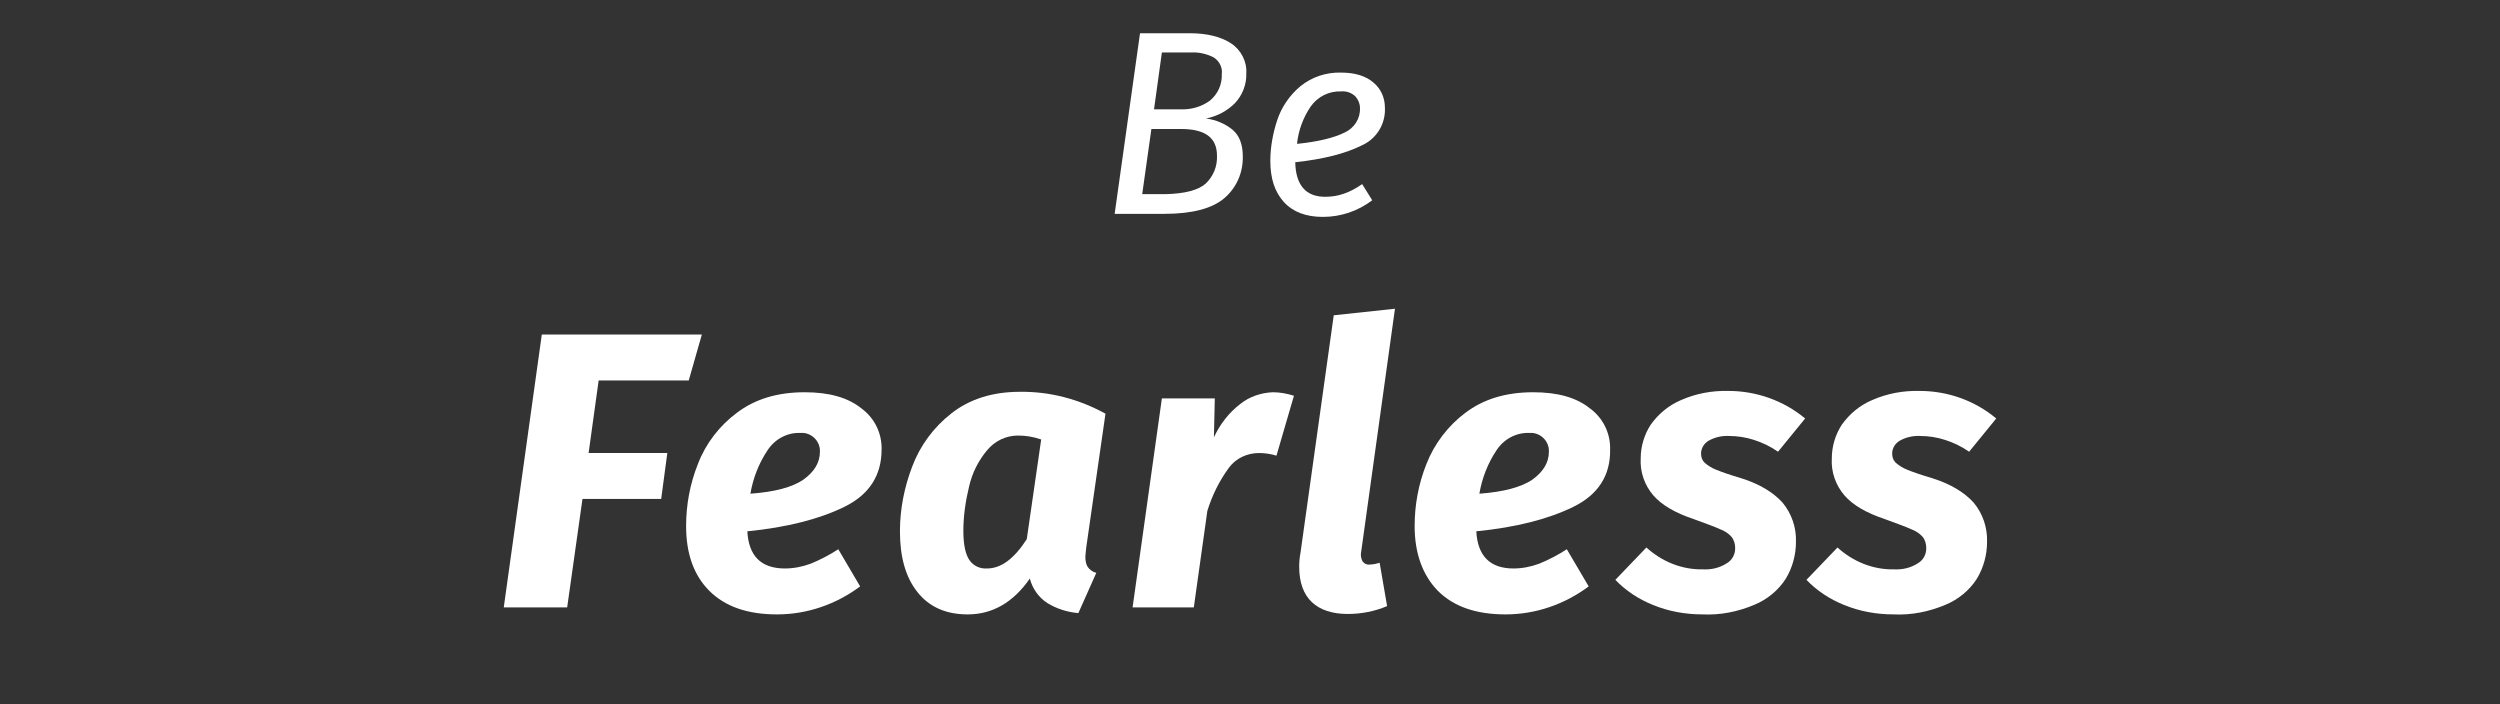
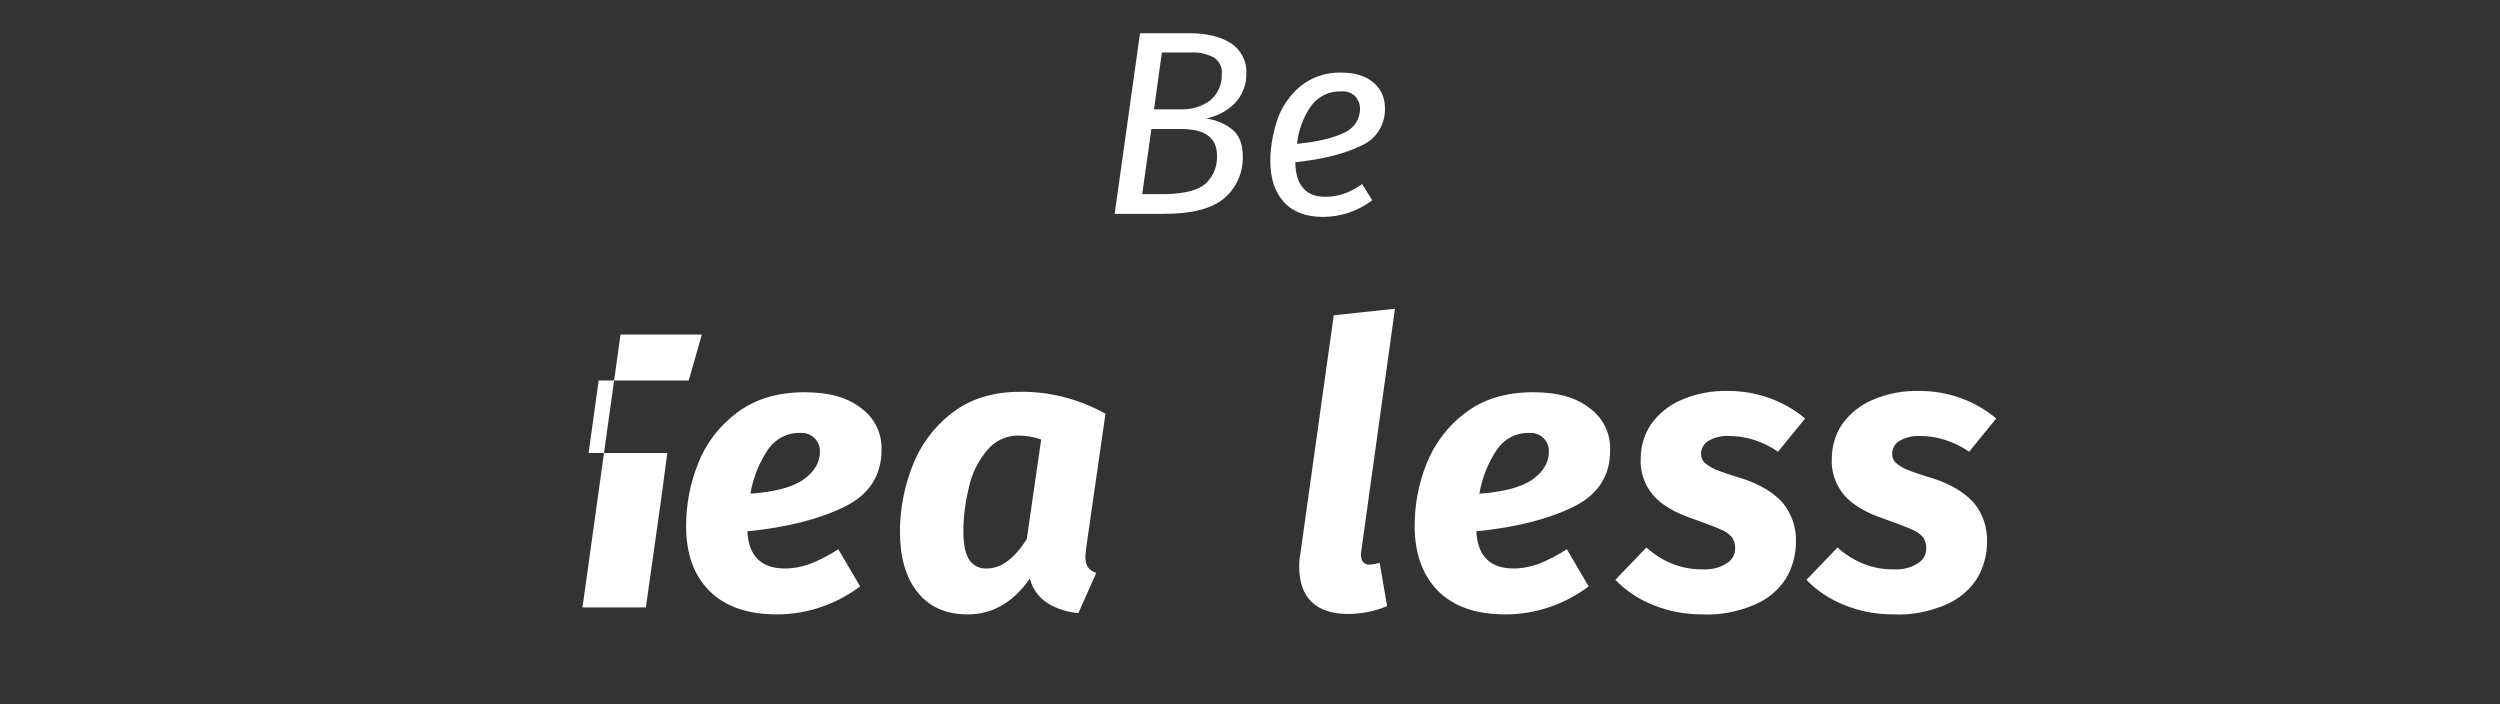
<svg xmlns="http://www.w3.org/2000/svg" id="Group_986" x="0px" y="0px" viewBox="0 0 571.7 161.1" style="enable-background:new 0 0 571.7 161.1;" xml:space="preserve">
  <rect x="0" y="0" width="571.7" height="161.1" fill="#333333" stroke="none" />
  <style type="text/css">	.st0{fill:#FFFFFF;}	.st1{fill:none;}</style>
-   <path id="Path_1184" class="st0" d="M160.5,76.5l-3,10.5h-20.6l-2.3,16.6h18l-1.4,10.5h-18l-3.5,24.8h-14.5l8.7-62.4H160.5z" />
+   <path id="Path_1184" class="st0" d="M160.5,76.5l-3,10.5h-20.6l-2.3,16.6h18l-1.4,10.5l-3.5,24.8h-14.5l8.7-62.4H160.5z" />
  <g id="Group_985">
    <g>
      <g id="Group_984">
        <path id="Path_1185" class="st0" d="M193.1,115.9c-5.7,2.8-13.1,4.7-22.2,5.6c0.3,5.6,3.1,8.5,8.6,8.5c2,0,4-0.4,5.9-1.1    c2.2-0.9,4.3-2,6.3-3.3l5,8.5c-5.5,4.1-12.1,6.4-19,6.4c-6.8,0-11.9-1.8-15.5-5.4s-5.3-8.6-5.3-14.8c0-4.9,0.9-9.7,2.7-14.2    c1.8-4.7,4.9-8.7,8.9-11.7c4.1-3.1,9.2-4.7,15.5-4.7c5.6,0,9.9,1.2,13,3.7c3,2.2,4.7,5.7,4.6,9.4    C201.6,108.7,198.8,113.1,193.1,115.9 M183.7,109.7c2.5-1.8,3.8-3.9,3.8-6.4c0.1-2.2-1.6-4.1-3.8-4.3c-0.2,0-0.5,0-0.7,0    c-3-0.1-5.8,1.4-7.5,4c-2,3-3.3,6.4-3.9,9.9C177.2,112.5,181.2,111.4,183.7,109.7" />
        <path id="Path_1186" class="st0" d="M252.8,94.6l-4.4,30.6c-0.1,1.1-0.2,1.8-0.2,2.1c0,0.8,0.1,1.6,0.5,2.3    c0.5,0.7,1.2,1.2,2,1.4l-4.1,9.2c-2.5-0.2-5-1-7.1-2.3c-2-1.3-3.4-3.3-4-5.6c-3.8,5.5-8.6,8.2-14.2,8.2c-5,0-8.8-1.7-11.5-5.1    s-4-8-4-13.9c0-5.1,1-10.1,2.8-14.8c1.8-4.8,4.9-9,9-12.2c4.1-3.2,9.3-4.9,15.6-4.9C240.1,89.5,246.8,91.3,252.8,94.6 M225.7,103    c-2,2.4-3.4,5.2-4.1,8.3c-0.8,3.3-1.3,6.7-1.3,10.1c0,3.2,0.5,5.4,1.4,6.7c0.9,1.3,2.4,2,4,1.9c3.2,0,6.2-2.2,9.1-6.7l3.3-22.8    c-1.7-0.6-3.5-0.9-5.3-0.9C230.1,99.6,227.5,100.8,225.7,103" />
-         <path id="Path_1187" class="st0" d="M295.9,90.5l-4,13.7c-1.3-0.4-2.6-0.6-4-0.6c-2.7,0-5.3,1.2-6.9,3.4c-2.2,3-3.8,6.3-4.9,9.8    l-3.1,22.1h-14l6.7-47.8h12.1l-0.2,8.9c1.4-3,3.4-5.6,6-7.6c2.1-1.7,4.8-2.6,7.5-2.7C292.7,89.7,294.3,90,295.9,90.5" />
        <path id="Path_1188" class="st0" d="M311.3,126c-0.2,0.8-0.1,1.7,0.3,2.4c0.4,0.5,1,0.8,1.6,0.7c0.8,0,1.6-0.2,2.3-0.4l1.7,9.9    c-2.8,1.2-5.9,1.8-9,1.8c-3.5,0-6.3-0.9-8.2-2.7c-1.9-1.8-2.9-4.5-2.9-8.1c0-1.1,0.1-2.2,0.3-3.2l7.6-54.3l14-1.5L311.3,126z" />
        <path id="Path_1189" class="st0" d="M359.8,115.9c-5.7,2.8-13.1,4.7-22.2,5.6c0.3,5.6,3.1,8.5,8.5,8.5c2,0,4-0.4,5.9-1.1    c2.2-0.9,4.3-2,6.3-3.3l5,8.5c-5.5,4.1-12.1,6.4-19,6.4c-6.8,0-11.9-1.8-15.5-5.4c-3.5-3.6-5.3-8.6-5.3-14.8    c0-4.9,0.9-9.7,2.7-14.2c1.8-4.6,4.9-8.7,8.9-11.7c4.1-3.1,9.2-4.7,15.5-4.7c5.6,0,9.9,1.2,13,3.7c3,2.2,4.7,5.7,4.6,9.4    C368.3,108.7,365.5,113.1,359.8,115.9 M350.4,109.7c2.5-1.8,3.8-3.9,3.8-6.4c0.1-2.2-1.6-4.1-3.8-4.3c-0.2,0-0.5,0-0.7,0    c-3-0.1-5.8,1.4-7.5,4c-2,3-3.3,6.4-3.9,9.9C343.8,112.5,347.9,111.4,350.4,109.7" />
        <path id="Path_1190" class="st0" d="M412.8,95.7l-6.2,7.6c-1.7-1.2-3.6-2.1-5.5-2.7c-1.8-0.6-3.8-0.9-5.7-0.9    c-1.6-0.1-3.3,0.3-4.7,1.1c-1,0.6-1.7,1.7-1.7,2.9c0,0.8,0.2,1.5,0.8,2.1c0.8,0.7,1.6,1.2,2.6,1.6c1.2,0.5,3.2,1.2,5.9,2    c4.1,1.3,7.2,3.2,9.3,5.5c2.1,2.5,3.2,5.7,3.1,9c0,3-0.8,5.9-2.3,8.4c-1.7,2.7-4.3,4.8-7.2,6c-3.8,1.6-7.8,2.4-11.9,2.2    c-3.9,0-7.8-0.7-11.4-2.2c-3.2-1.3-6.1-3.2-8.5-5.7l7.1-7.4c3.5,3.2,8.1,5.1,12.9,5c1.9,0.1,3.8-0.3,5.5-1.4    c1.2-0.7,1.9-2,1.9-3.4c0-0.9-0.2-1.8-0.8-2.6c-0.7-0.8-1.6-1.4-2.7-1.8c-1.3-0.6-3.3-1.3-6-2.3c-4.2-1.4-7.3-3.2-9.2-5.4    c-2-2.3-3.1-5.4-2.9-8.5c0-2.7,0.8-5.4,2.3-7.7c1.8-2.5,4.1-4.4,6.9-5.6c3.4-1.5,7.1-2.2,10.9-2.1    C401.6,89.4,407.9,91.6,412.8,95.7" />
        <path id="Path_1191" class="st0" d="M456.5,95.7l-6.2,7.6c-1.7-1.2-3.6-2.1-5.5-2.7c-1.8-0.6-3.8-0.9-5.7-0.9    c-1.6-0.1-3.3,0.3-4.7,1.1c-1,0.6-1.7,1.7-1.7,2.9c0,0.8,0.2,1.5,0.8,2.1c0.8,0.7,1.6,1.2,2.6,1.6c1.2,0.5,3.2,1.2,5.9,2    c4.1,1.3,7.2,3.2,9.3,5.5c2.1,2.5,3.2,5.7,3.1,9c0,3-0.8,5.9-2.3,8.4c-1.7,2.7-4.3,4.8-7.2,6c-3.8,1.6-7.8,2.4-11.9,2.2    c-3.9,0-7.8-0.7-11.4-2.2c-3.2-1.3-6.1-3.2-8.5-5.7l7.1-7.4c3.5,3.2,8.1,5.1,12.9,5c1.9,0.1,3.8-0.3,5.5-1.4    c1.2-0.7,1.9-2,1.9-3.4c0-0.9-0.2-1.8-0.8-2.6c-0.7-0.8-1.6-1.4-2.7-1.8c-1.3-0.6-3.3-1.3-6-2.3c-4.2-1.4-7.3-3.2-9.2-5.4    c-2-2.3-3.1-5.4-2.9-8.5c0-2.7,0.8-5.4,2.3-7.7c1.8-2.5,4.1-4.4,6.9-5.6c3.4-1.5,7.1-2.2,10.9-2.1    C445.4,89.4,451.6,91.6,456.5,95.7" />
        <path id="Path_1192" class="st0" d="M281.9,29.7c1.5,1.3,2.3,3.3,2.3,6c0.1,3.7-1.4,7.2-4.2,9.6c-2.8,2.4-7.4,3.6-13.7,3.6h-11.4    l5.8-41.3h11.4c3.9,0,7.1,0.8,9.4,2.3c2.3,1.5,3.7,4.2,3.5,6.9c0.1,2.5-0.9,5-2.6,6.8c-1.8,1.8-4.1,3-6.6,3.5    C278.1,27.4,280.2,28.3,281.9,29.7 M275.7,42c1.8-1.7,2.7-4,2.6-6.4c0-4.1-2.7-6.1-8.2-6.1h-6.8l-2.1,14.9h5.3    C270.9,44.3,274,43.5,275.7,42 M265.7,12l-1.8,13h6.1c2.4,0.1,4.8-0.6,6.7-2c1.8-1.5,2.8-3.7,2.7-6.1c0.2-1.5-0.6-3-1.9-3.8    c-1.6-0.8-3.4-1.2-5.1-1.1L265.7,12z" />
        <path id="Path_1193" class="st0" d="M311.3,33.3c-3.6,1.8-8.6,3.1-15.1,3.8c0.1,5.2,2.4,7.9,6.8,7.9c1.5,0,2.9-0.2,4.3-0.7    c1.5-0.5,2.9-1.3,4.2-2.2l2.3,3.7c-3.3,2.5-7.2,3.8-11.3,3.8c-3.8,0-6.8-1.1-8.9-3.4c-2.1-2.3-3.1-5.4-3.1-9.4    c0-3.2,0.6-6.4,1.6-9.4c1-3,2.9-5.7,5.3-7.7c2.6-2.1,5.9-3.2,9.3-3.1c3.2,0,5.7,0.8,7.4,2.3c1.7,1.4,2.6,3.5,2.6,5.7    C316.9,28.3,314.8,31.8,311.3,33.3 M307.5,30.3c2.2-1,3.6-3.2,3.5-5.6c0-1-0.4-1.9-1-2.6c-0.9-0.9-2.1-1.3-3.3-1.2    c-2.8-0.1-5.4,1.2-7,3.5c-1.7,2.5-2.8,5.5-3.1,8.5C301.5,32.4,305.1,31.5,307.5,30.3" />
      </g>
    </g>
  </g>
  <rect class="st1" width="571.7" height="161.1" />
</svg>